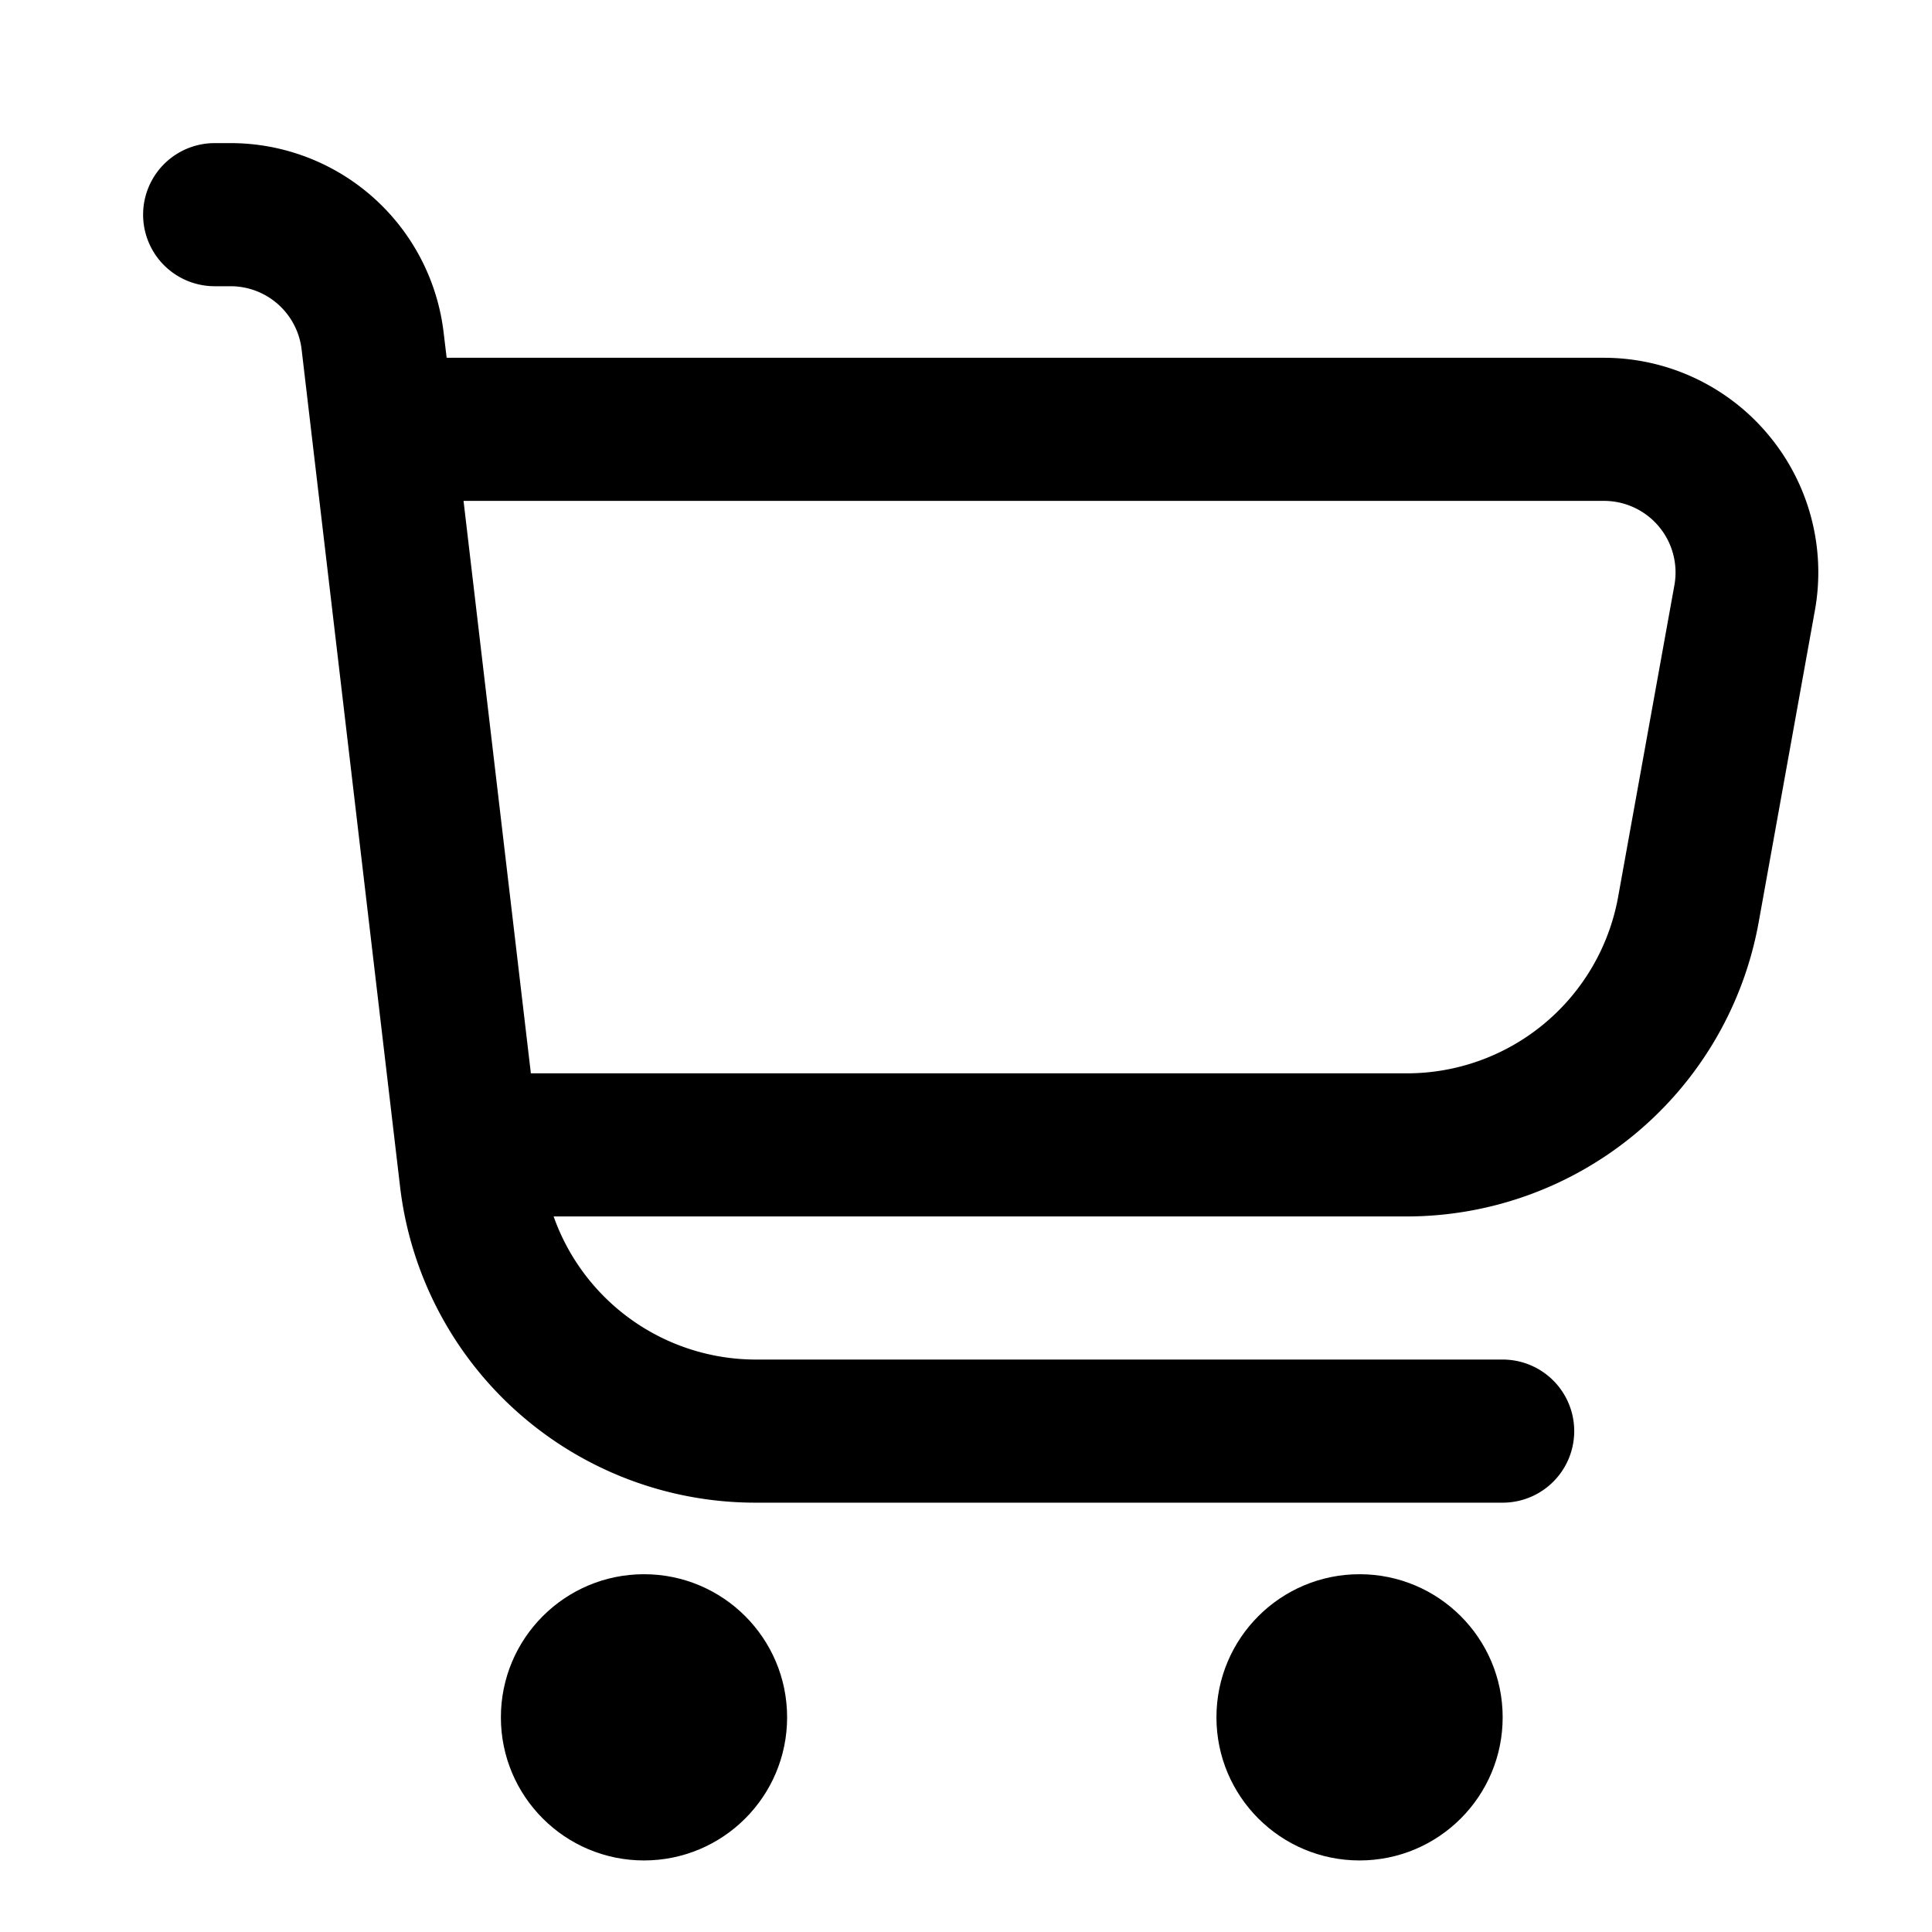
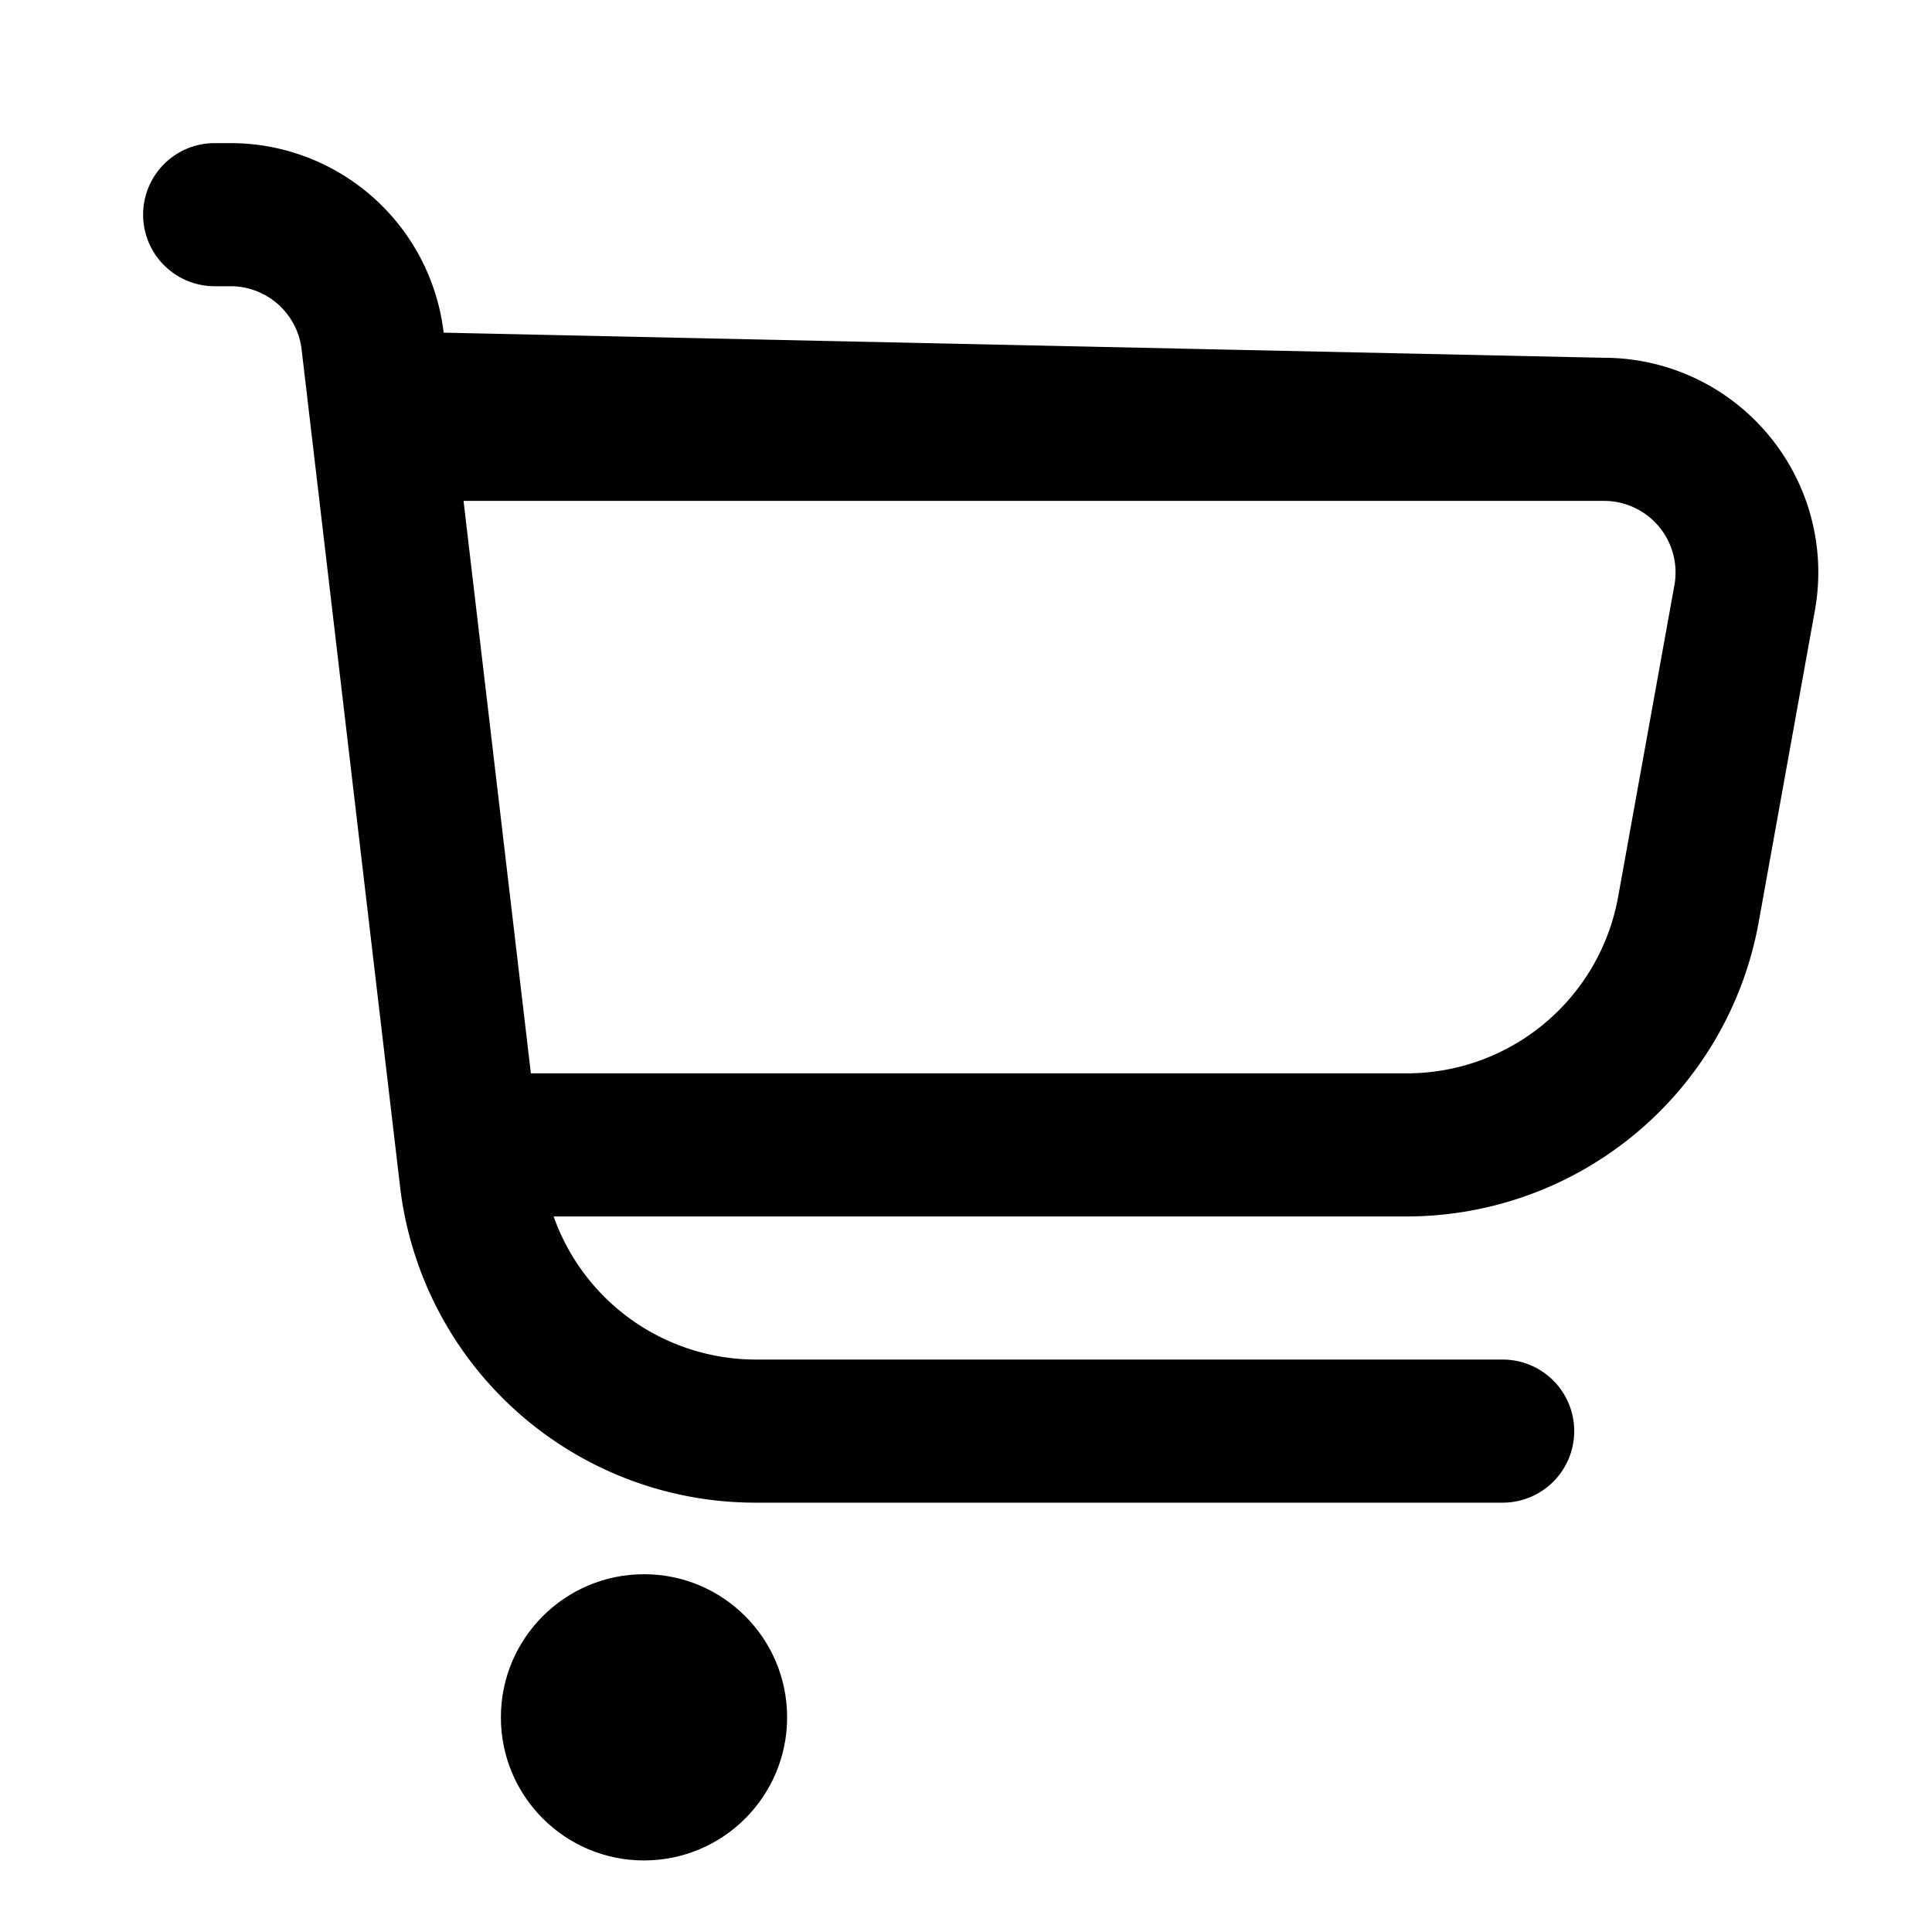
<svg xmlns="http://www.w3.org/2000/svg" viewBox="-2 -2 27 27" width="28" height="28">
-   <path d="M22.713 4.077A2.993 2.993 0 0020.41 3H4.242L4.2 2.649A3 3 0 001.222 0H1a1 1 0 000 2h.222a1 1 0 01.993.883l1.376 11.7A5 5 0 008.557 19H19a1 1 0 000-2H8.557a3 3 0 01-2.82-2h11.92a5 5 0 004.921-4.113l.785-4.354a2.994 2.994 0 00-.65-2.456zM21.4 6.178l-.786 4.354A3 3 0 0117.657 13H5.419l-.941-8H20.41a1 1 0 01.99 1.178z" />
+   <path d="M22.713 4.077A2.993 2.993 0 0020.41 3L4.2 2.649A3 3 0 001.222 0H1a1 1 0 000 2h.222a1 1 0 01.993.883l1.376 11.7A5 5 0 008.557 19H19a1 1 0 000-2H8.557a3 3 0 01-2.82-2h11.92a5 5 0 004.921-4.113l.785-4.354a2.994 2.994 0 00-.65-2.456zM21.4 6.178l-.786 4.354A3 3 0 0117.657 13H5.419l-.941-8H20.41a1 1 0 01.99 1.178z" />
  <circle cx="7" cy="22" r="2" />
-   <circle cx="17" cy="22" r="2" />
</svg>